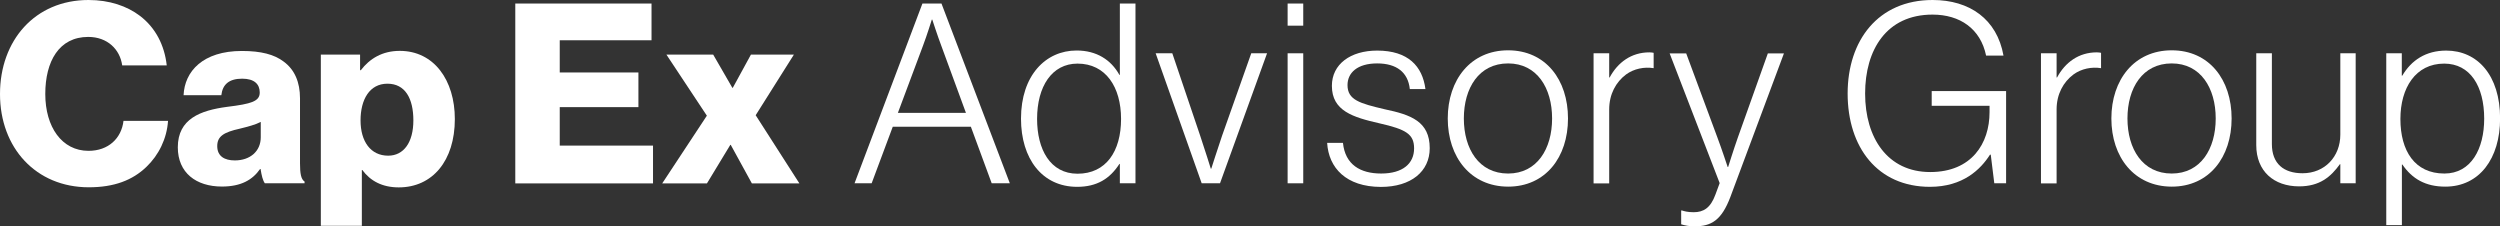
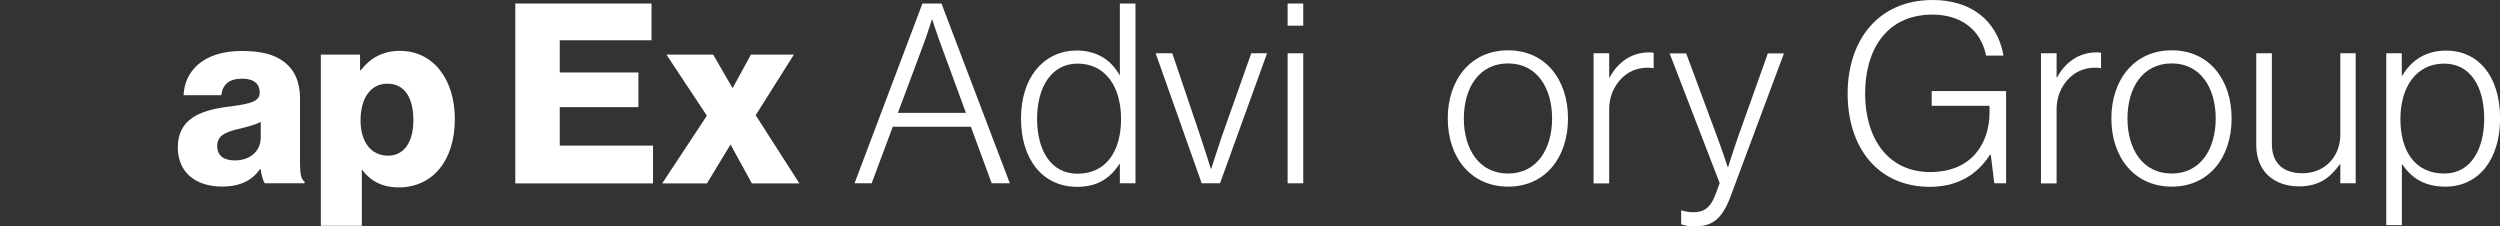
<svg xmlns="http://www.w3.org/2000/svg" id="Layer_1" width="100%" height="100%" x="0px" y="0px" viewBox="0 0 268.83 24.33" style="enable-background:new 0 0 268.83 24.33;" xml:space="preserve">
  <rect x="0" y="0" width="268.83" height="24.33" fill="#333333" stroke="none" />
  <style type="text/css"> .st0{fill:#FFFFFF;} </style>
  <g>
-     <path class="st0" d="M0,10.11C0,4.35,3.76,0,9.52,0c2.24,0,4.14,0.65,5.52,1.7c1.68,1.27,2.65,3.16,2.89,5.33h-4.79 c-0.24-1.73-1.6-3.06-3.65-3.06c-3.14,0-4.62,2.62-4.62,6.14c0,3.54,1.78,6.11,4.65,6.11c2.14,0,3.54-1.35,3.76-3.22h4.79 c-0.13,1.92-1,3.68-2.33,4.95c-1.49,1.43-3.46,2.19-6.19,2.19C3.87,20.14,0,15.9,0,10.11z" />
    <path class="st0" d="M19.12,15.84c0-3.06,2.43-3.97,5.3-4.35c2.6-0.32,3.51-0.59,3.51-1.54c0-0.89-0.57-1.49-1.89-1.49 c-1.41,0-2.11,0.62-2.24,1.78h-4.06c0.11-2.57,2.08-4.76,6.27-4.76c2.08,0,3.49,0.38,4.49,1.14c1.19,0.87,1.76,2.22,1.76,3.95v6.98 c0,1.11,0.11,1.73,0.49,1.97v0.19h-4.27c-0.22-0.3-0.35-0.84-0.46-1.54h-0.05c-0.81,1.16-2.03,1.89-4.11,1.89 C21.09,20.06,19.12,18.58,19.12,15.84z M28.04,14.76v-1.65c-0.57,0.3-1.38,0.51-2.27,0.73c-1.7,0.38-2.41,0.81-2.41,1.87 c0,1.11,0.81,1.54,1.89,1.54C26.91,17.25,28.04,16.25,28.04,14.76z" />
    <path class="st0" d="M34.5,5.87h4.22v1.68h0.08c0.95-1.24,2.3-2.08,4.19-2.08c3.68,0,5.92,3.16,5.92,7.33 c0,4.49-2.41,7.35-6.03,7.35c-1.78,0-3.06-0.7-3.92-1.87h-0.05v6H34.5V5.87z M44.45,12.95c0-2.38-0.89-3.95-2.79-3.95 c-1.92,0-2.89,1.7-2.89,3.95s1.08,3.79,2.97,3.79C43.42,16.74,44.45,15.3,44.45,12.95z" />
    <path class="st0" d="M55.41,0.38h14.65v3.95h-9.87v3.46h8.46v3.73h-8.46v4.14h10.03v4.06H55.41V0.38z" />
    <path class="st0" d="M76.01,12.44l-4.35-6.57h5.03l2.06,3.57h0.05l1.95-3.57h4.62l-4.11,6.52l4.7,7.33h-5.11l-2.27-4.14h-0.05 l-2.51,4.14h-4.81L76.01,12.44z" />
    <path class="st0" d="M99.19,0.38h2.05l7.35,19.33h-1.95l-2.24-6.08H96l-2.27,6.08h-1.84L99.19,0.38z M103.87,12.14l-2.65-7.22 c-0.41-1.08-0.97-2.81-0.97-2.81h-0.05c0,0-0.51,1.65-0.95,2.81l-2.7,7.22H103.87z" />
    <path class="st0" d="M109.79,12.76c0-4.65,2.65-7.33,5.98-7.33c2.14,0,3.7,1,4.6,2.62h0.05V0.38h1.68v19.33h-1.68v-2.08h-0.05 c-1.03,1.6-2.43,2.46-4.54,2.46C112.06,20.09,109.79,17.06,109.79,12.76z M120.55,12.79c0-3.43-1.65-5.95-4.68-5.95 c-2.76,0-4.35,2.46-4.35,5.95c0,3.27,1.41,5.89,4.35,5.89C118.93,18.68,120.55,16.28,120.55,12.79z" />
    <path class="st0" d="M124.27,5.73h1.79l3,8.87c0.46,1.35,1.14,3.54,1.14,3.54h0.05c0,0,0.7-2.19,1.16-3.54l3.14-8.87h1.7 l-5.06,13.98h-1.97L124.27,5.73z" />
    <path class="st0" d="M138.46,0.38h1.68v2.38h-1.68V0.38z M138.46,5.73h1.68v13.98h-1.68V5.73z" />
-     <path class="st0" d="M142.71,15.36h1.7c0.24,2.35,1.87,3.3,4.11,3.3c2.33,0,3.54-1.08,3.54-2.7c0-1.54-0.87-2.05-3.73-2.7 c-2.84-0.65-5.11-1.33-5.11-4.03c0-2.33,2-3.79,4.87-3.79c3.33,0,4.87,1.68,5.19,4.14h-1.68c-0.19-1.81-1.43-2.76-3.51-2.76 c-2.16,0-3.19,1.03-3.19,2.33c0,1.6,1.32,1.97,4,2.6c2.81,0.59,4.84,1.3,4.84,4.19c0,2.49-2,4.16-5.25,4.16 C144.76,20.09,142.87,18.06,142.71,15.36z" />
    <path class="st0" d="M155.68,12.74c0-4.16,2.46-7.33,6.49-7.33c4.03,0,6.44,3.16,6.44,7.33c0,4.16-2.41,7.33-6.44,7.33 C158.14,20.06,155.68,16.9,155.68,12.74z M166.9,12.74c0-3.27-1.62-5.92-4.73-5.92c-3.14,0-4.76,2.65-4.76,5.92 c0,3.27,1.62,5.92,4.76,5.92C165.28,18.66,166.9,16.01,166.9,12.74z" />
    <path class="st0" d="M171.36,5.73h1.68v2.6h0.05c0.87-1.62,2.33-2.7,4.27-2.7c0.22,0,0.35,0.03,0.46,0.05v1.65 c-1-0.16-2.11,0.05-2.97,0.68c-1.08,0.81-1.81,2.11-1.81,3.76v7.95h-1.68V5.73z" />
    <path class="st0" d="M180.78,24.12v-1.49h0.08c0.24,0.08,0.62,0.19,1.27,0.19c1.05,0,1.81-0.46,2.33-1.89l0.46-1.24l-5.38-13.95 h1.78l3.35,9.03c0.49,1.3,1.11,3.19,1.11,3.19h0.05c0,0,0.59-1.89,1.05-3.19l3.22-9.03h1.73l-5.76,15.44 c-0.95,2.51-2.05,3.16-3.87,3.16C181.59,24.33,181.21,24.25,180.78,24.12z" />
    <path class="st0" d="M198.68,10.06c0-5.71,3.27-10.06,9.14-10.06c3.97,0,6.92,2.05,7.62,5.98h-1.87c-0.6-2.89-2.81-4.41-5.76-4.41 c-4.97,0-7.25,3.81-7.25,8.49c0,4.76,2.41,8.44,7,8.44c4.46,0,6.38-3.08,6.38-6.44v-0.68h-6.22V9.79h8v9.92h-1.27l-0.38-3.08h-0.08 c-1,1.57-2.89,3.46-6.46,3.46C201.9,20.09,198.68,15.84,198.68,10.06z" />
    <path class="st0" d="M219.47,5.73h1.68v2.6h0.05c0.87-1.62,2.33-2.7,4.27-2.7c0.22,0,0.35,0.03,0.46,0.05v1.65 c-1-0.16-2.11,0.05-2.97,0.68c-1.08,0.81-1.81,2.11-1.81,3.76v7.95h-1.68V5.73z" />
    <path class="st0" d="M227.04,12.74c0-4.16,2.46-7.33,6.49-7.33c4.03,0,6.44,3.16,6.44,7.33c0,4.16-2.41,7.33-6.44,7.33 C229.5,20.06,227.04,16.9,227.04,12.74z M238.26,12.74c0-3.27-1.62-5.92-4.73-5.92c-3.14,0-4.76,2.65-4.76,5.92 c0,3.27,1.62,5.92,4.76,5.92C236.64,18.66,238.26,16.01,238.26,12.74z" />
    <path class="st0" d="M242.62,15.6V5.73h1.68v9.76c0,2.11,1.27,3.14,3.3,3.14c2.38,0,4.06-1.78,4.06-4.16V5.73h1.65v13.98h-1.65 v-2.05h-0.05c-0.97,1.35-2.16,2.38-4.38,2.38C244.51,20.04,242.62,18.41,242.62,15.6z" />
    <path class="st0" d="M256.59,5.73h1.68v2.41h0.05c0.97-1.65,2.52-2.7,4.73-2.7c3.35,0,5.79,2.65,5.79,7.3 c0,4.3-2.22,7.33-5.89,7.33c-2.13,0-3.57-0.84-4.62-2.38h-0.05v6.52h-1.68V5.73z M267.13,12.76c0-3.49-1.51-5.92-4.3-5.92 c-3.08,0-4.71,2.62-4.71,5.95c0,3.43,1.54,5.87,4.73,5.87C265.72,18.66,267.13,16.01,267.13,12.76z" />
  </g>
</svg>